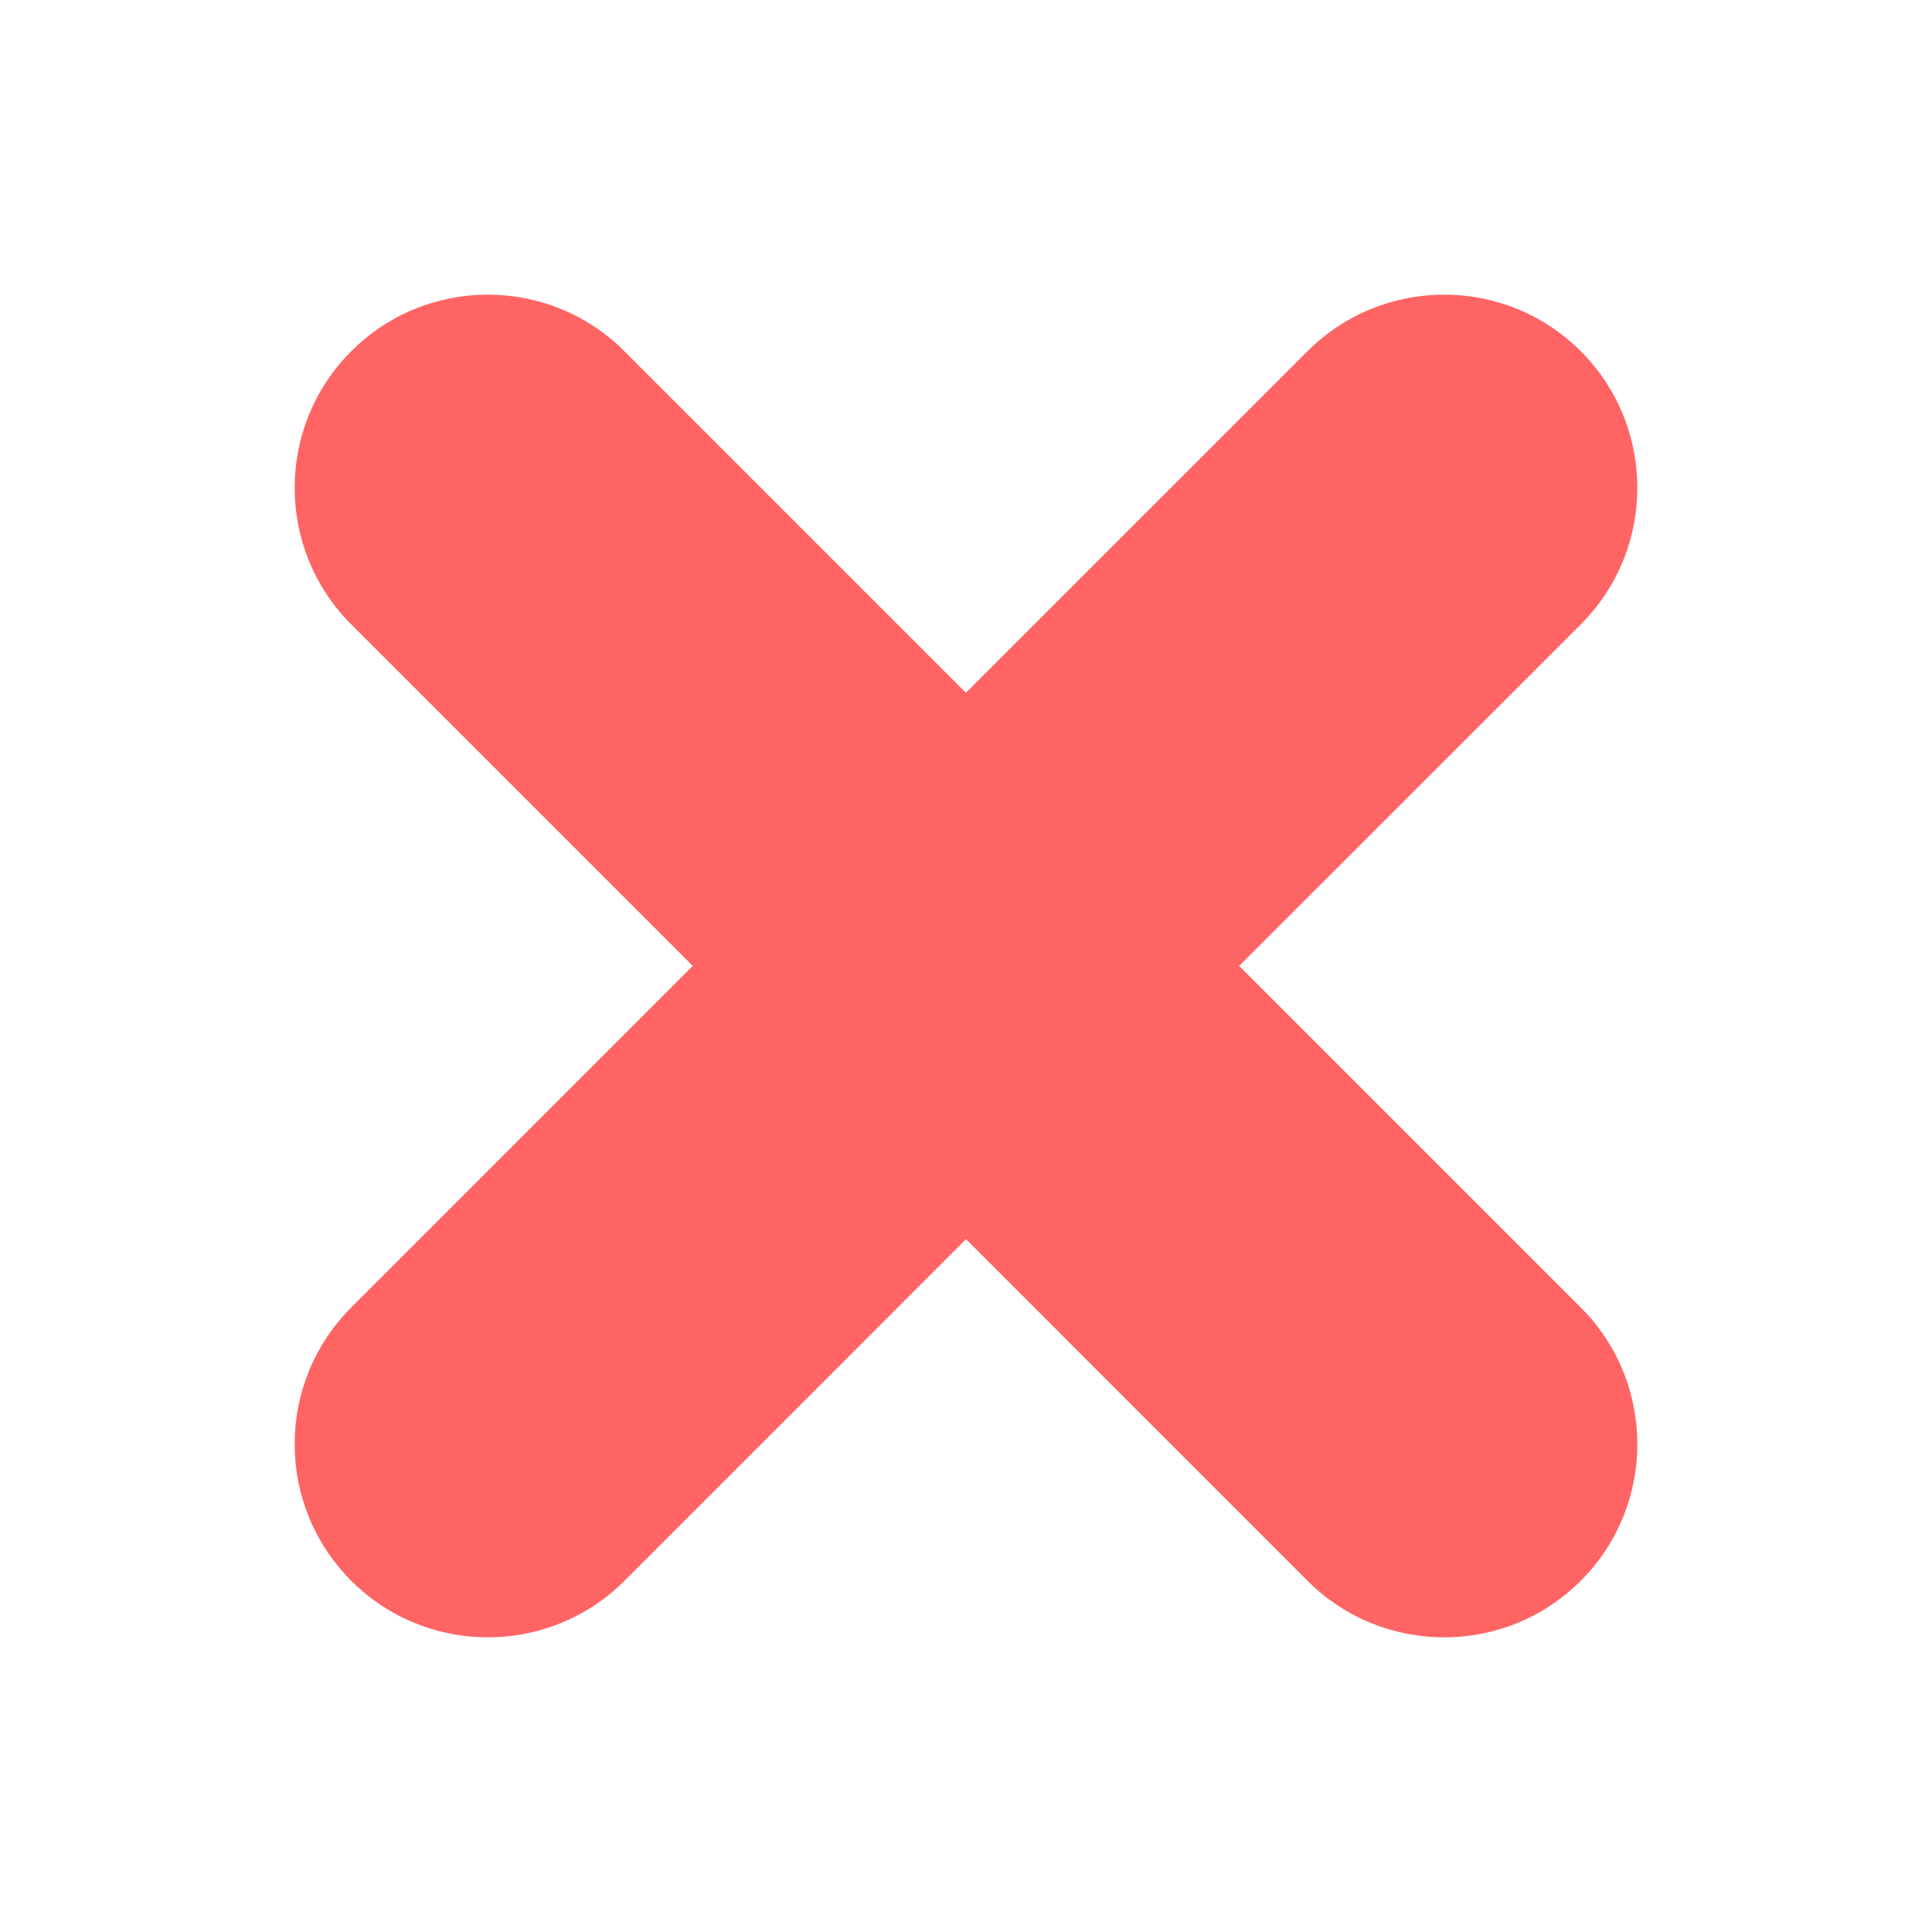
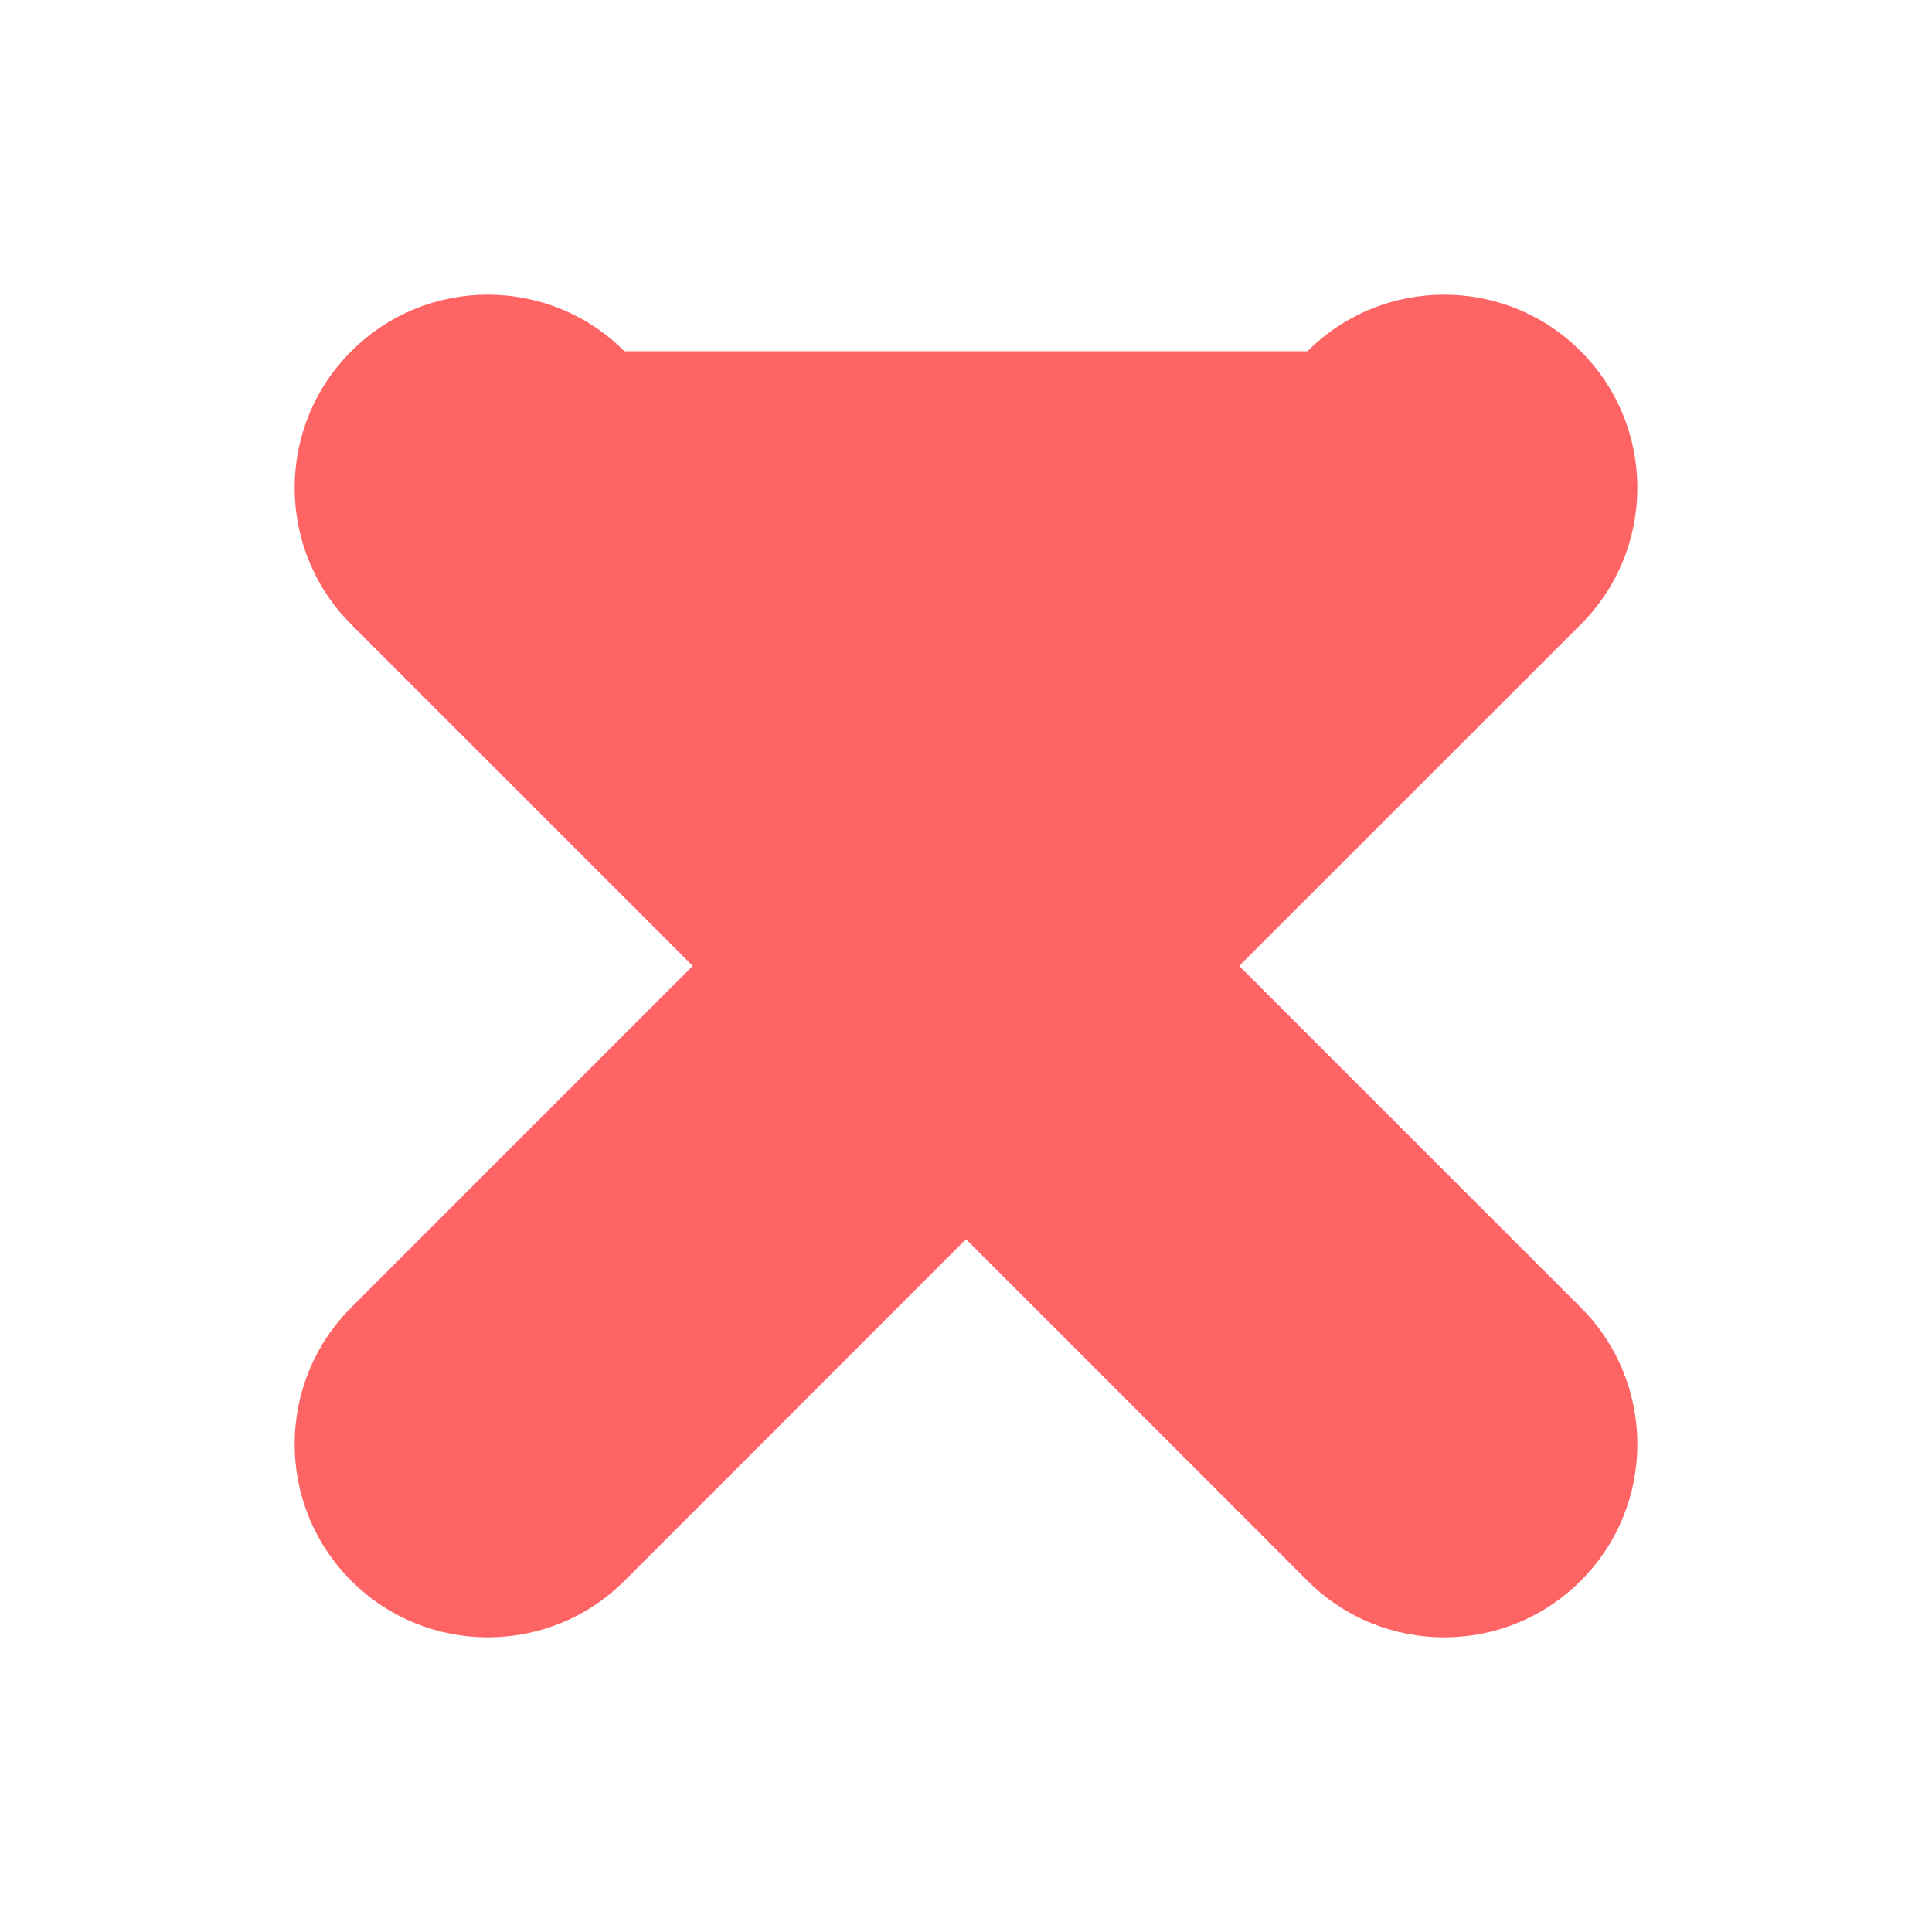
<svg xmlns="http://www.w3.org/2000/svg" width="20" height="20" viewBox="0 0 20 20" fill="none">
-   <path d="M13.535 3.636C14.316 2.855 15.584 2.855 16.364 3.636C17.145 4.417 17.145 5.683 16.364 6.464L12.828 9.999L16.364 13.535C17.145 14.316 17.145 15.583 16.364 16.364C15.584 17.145 14.316 17.145 13.535 16.364L10 12.828L6.465 16.364C5.684 17.145 4.417 17.145 3.636 16.364C2.855 15.583 2.855 14.316 3.636 13.535L7.171 9.999L3.636 6.464C2.855 5.683 2.855 4.417 3.636 3.636C4.417 2.855 5.683 2.855 6.464 3.636L9.999 7.171L13.535 3.636Z" fill="#FF6464" />
+   <path d="M13.535 3.636C14.316 2.855 15.584 2.855 16.364 3.636C17.145 4.417 17.145 5.683 16.364 6.464L12.828 9.999L16.364 13.535C17.145 14.316 17.145 15.583 16.364 16.364C15.584 17.145 14.316 17.145 13.535 16.364L10 12.828L6.465 16.364C5.684 17.145 4.417 17.145 3.636 16.364C2.855 15.583 2.855 14.316 3.636 13.535L7.171 9.999L3.636 6.464C2.855 5.683 2.855 4.417 3.636 3.636C4.417 2.855 5.683 2.855 6.464 3.636L13.535 3.636Z" fill="#FF6464" />
</svg>